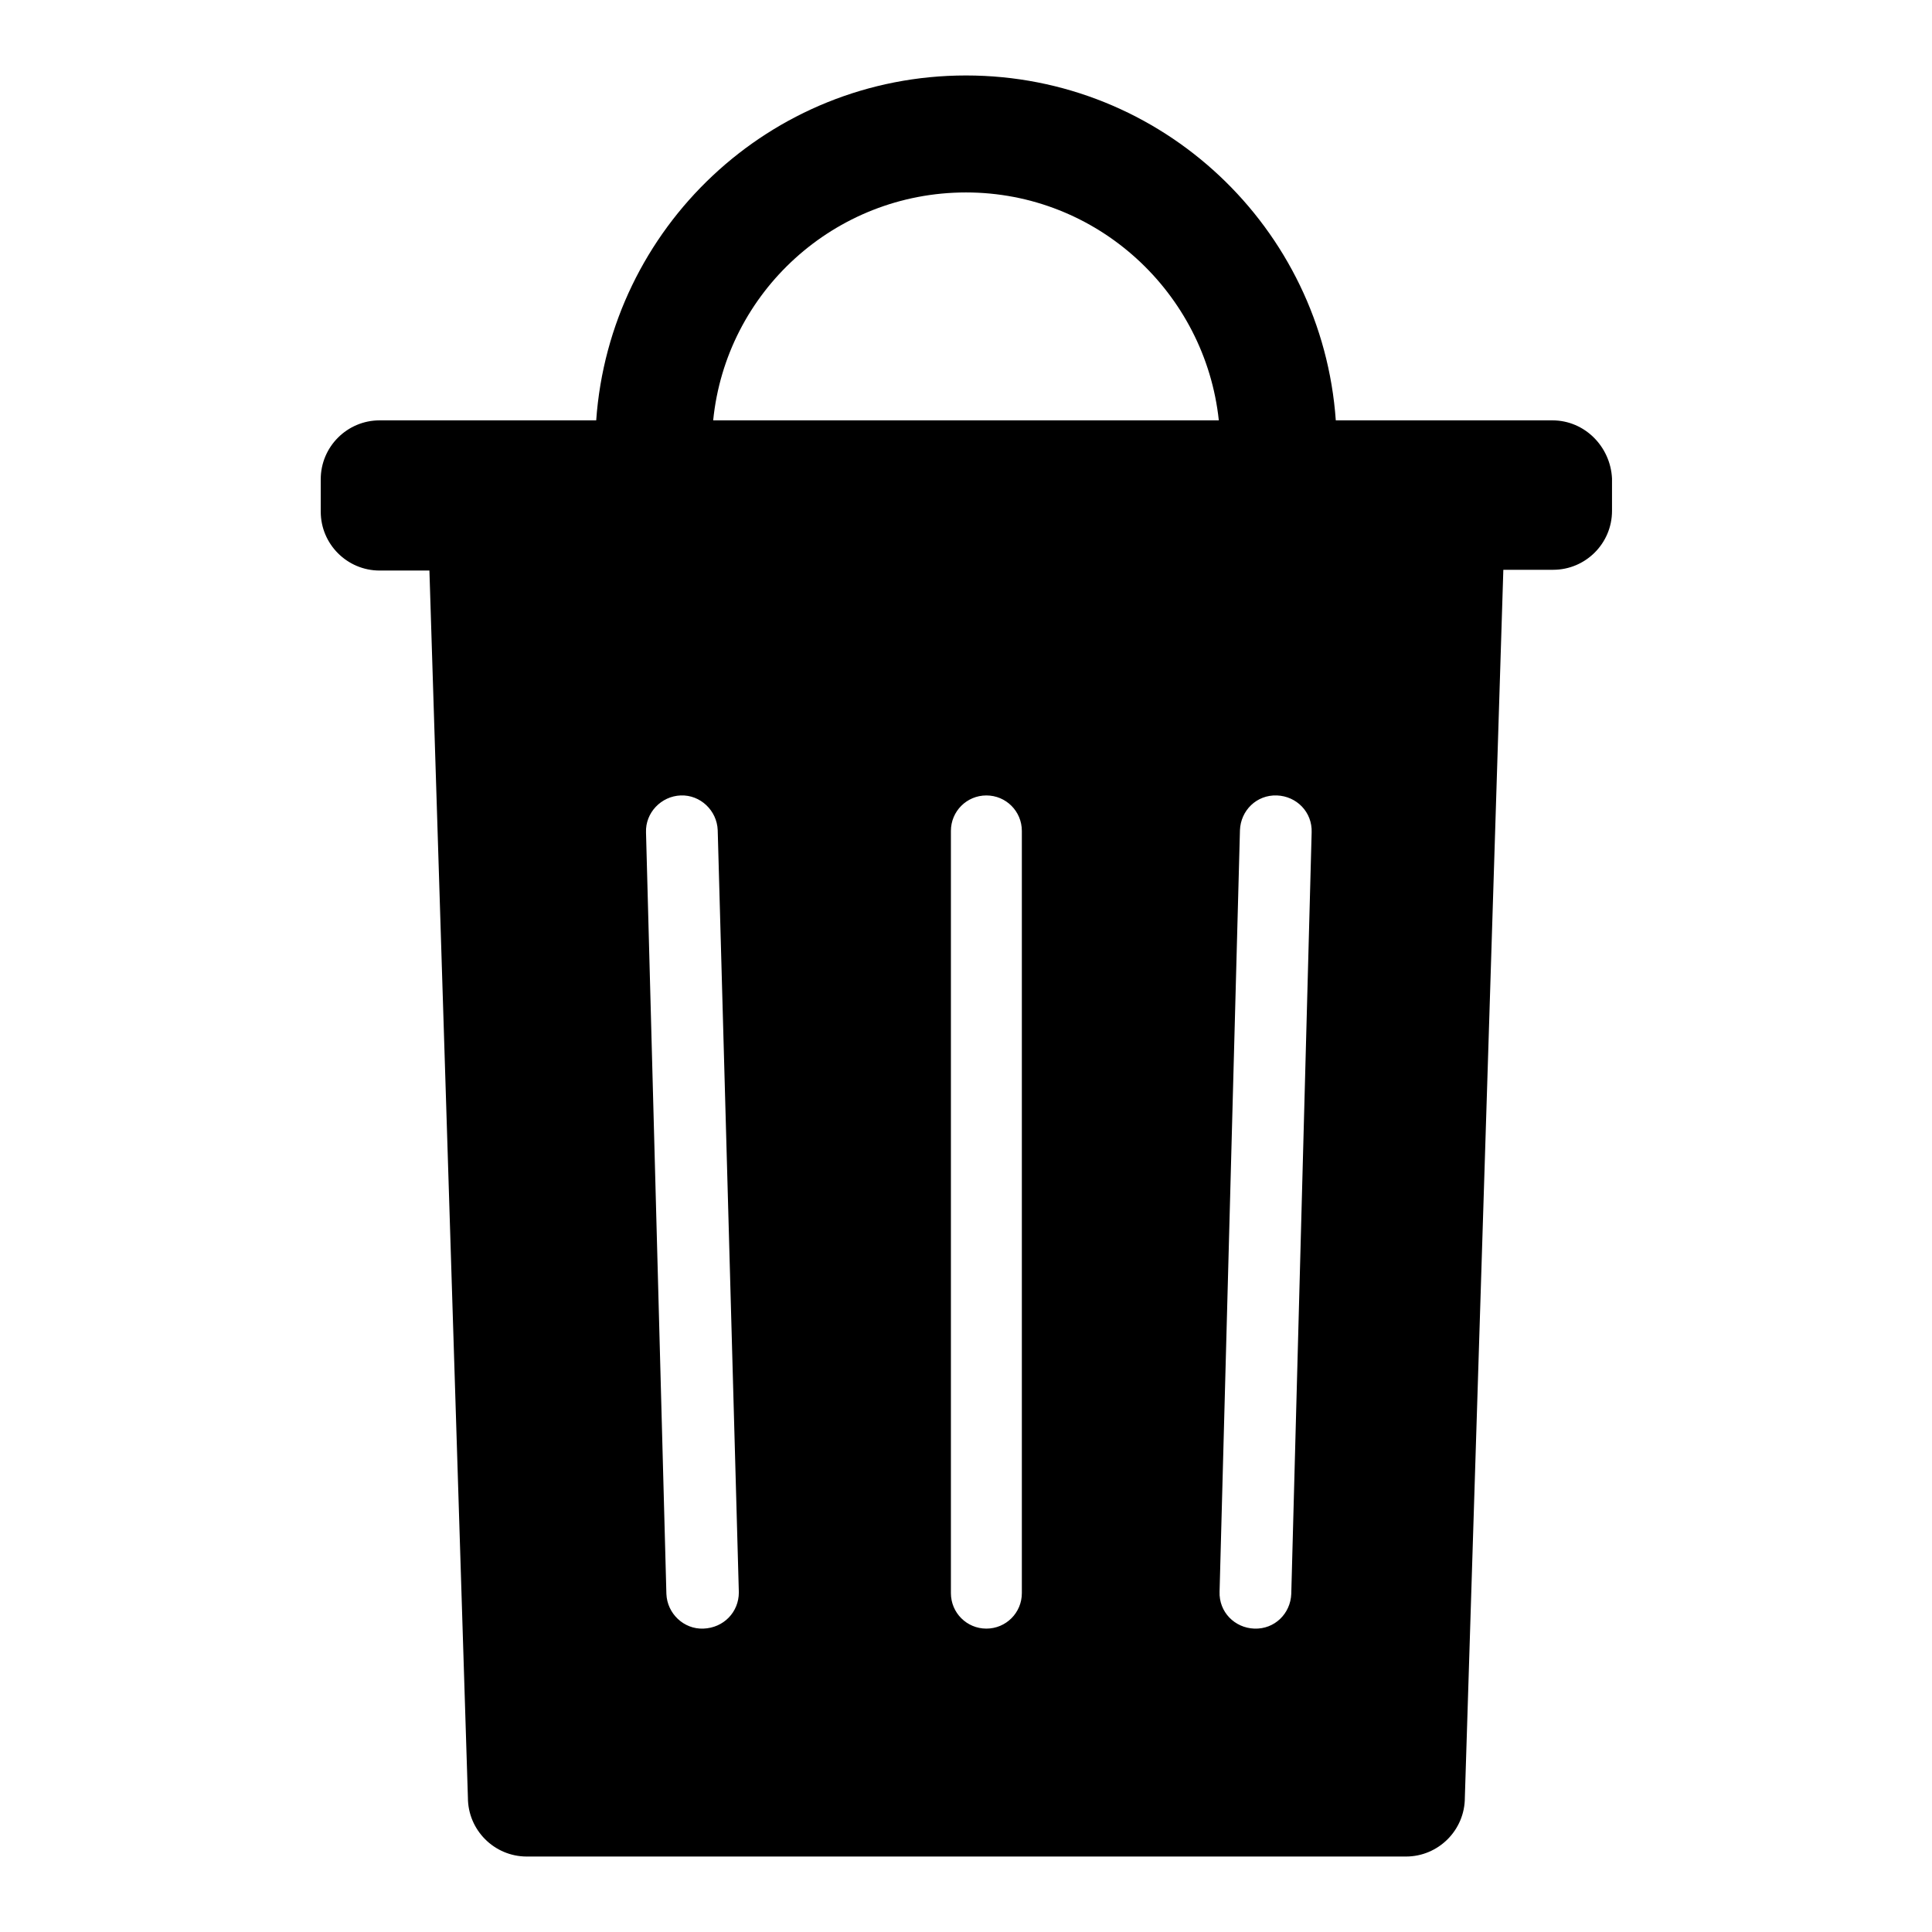
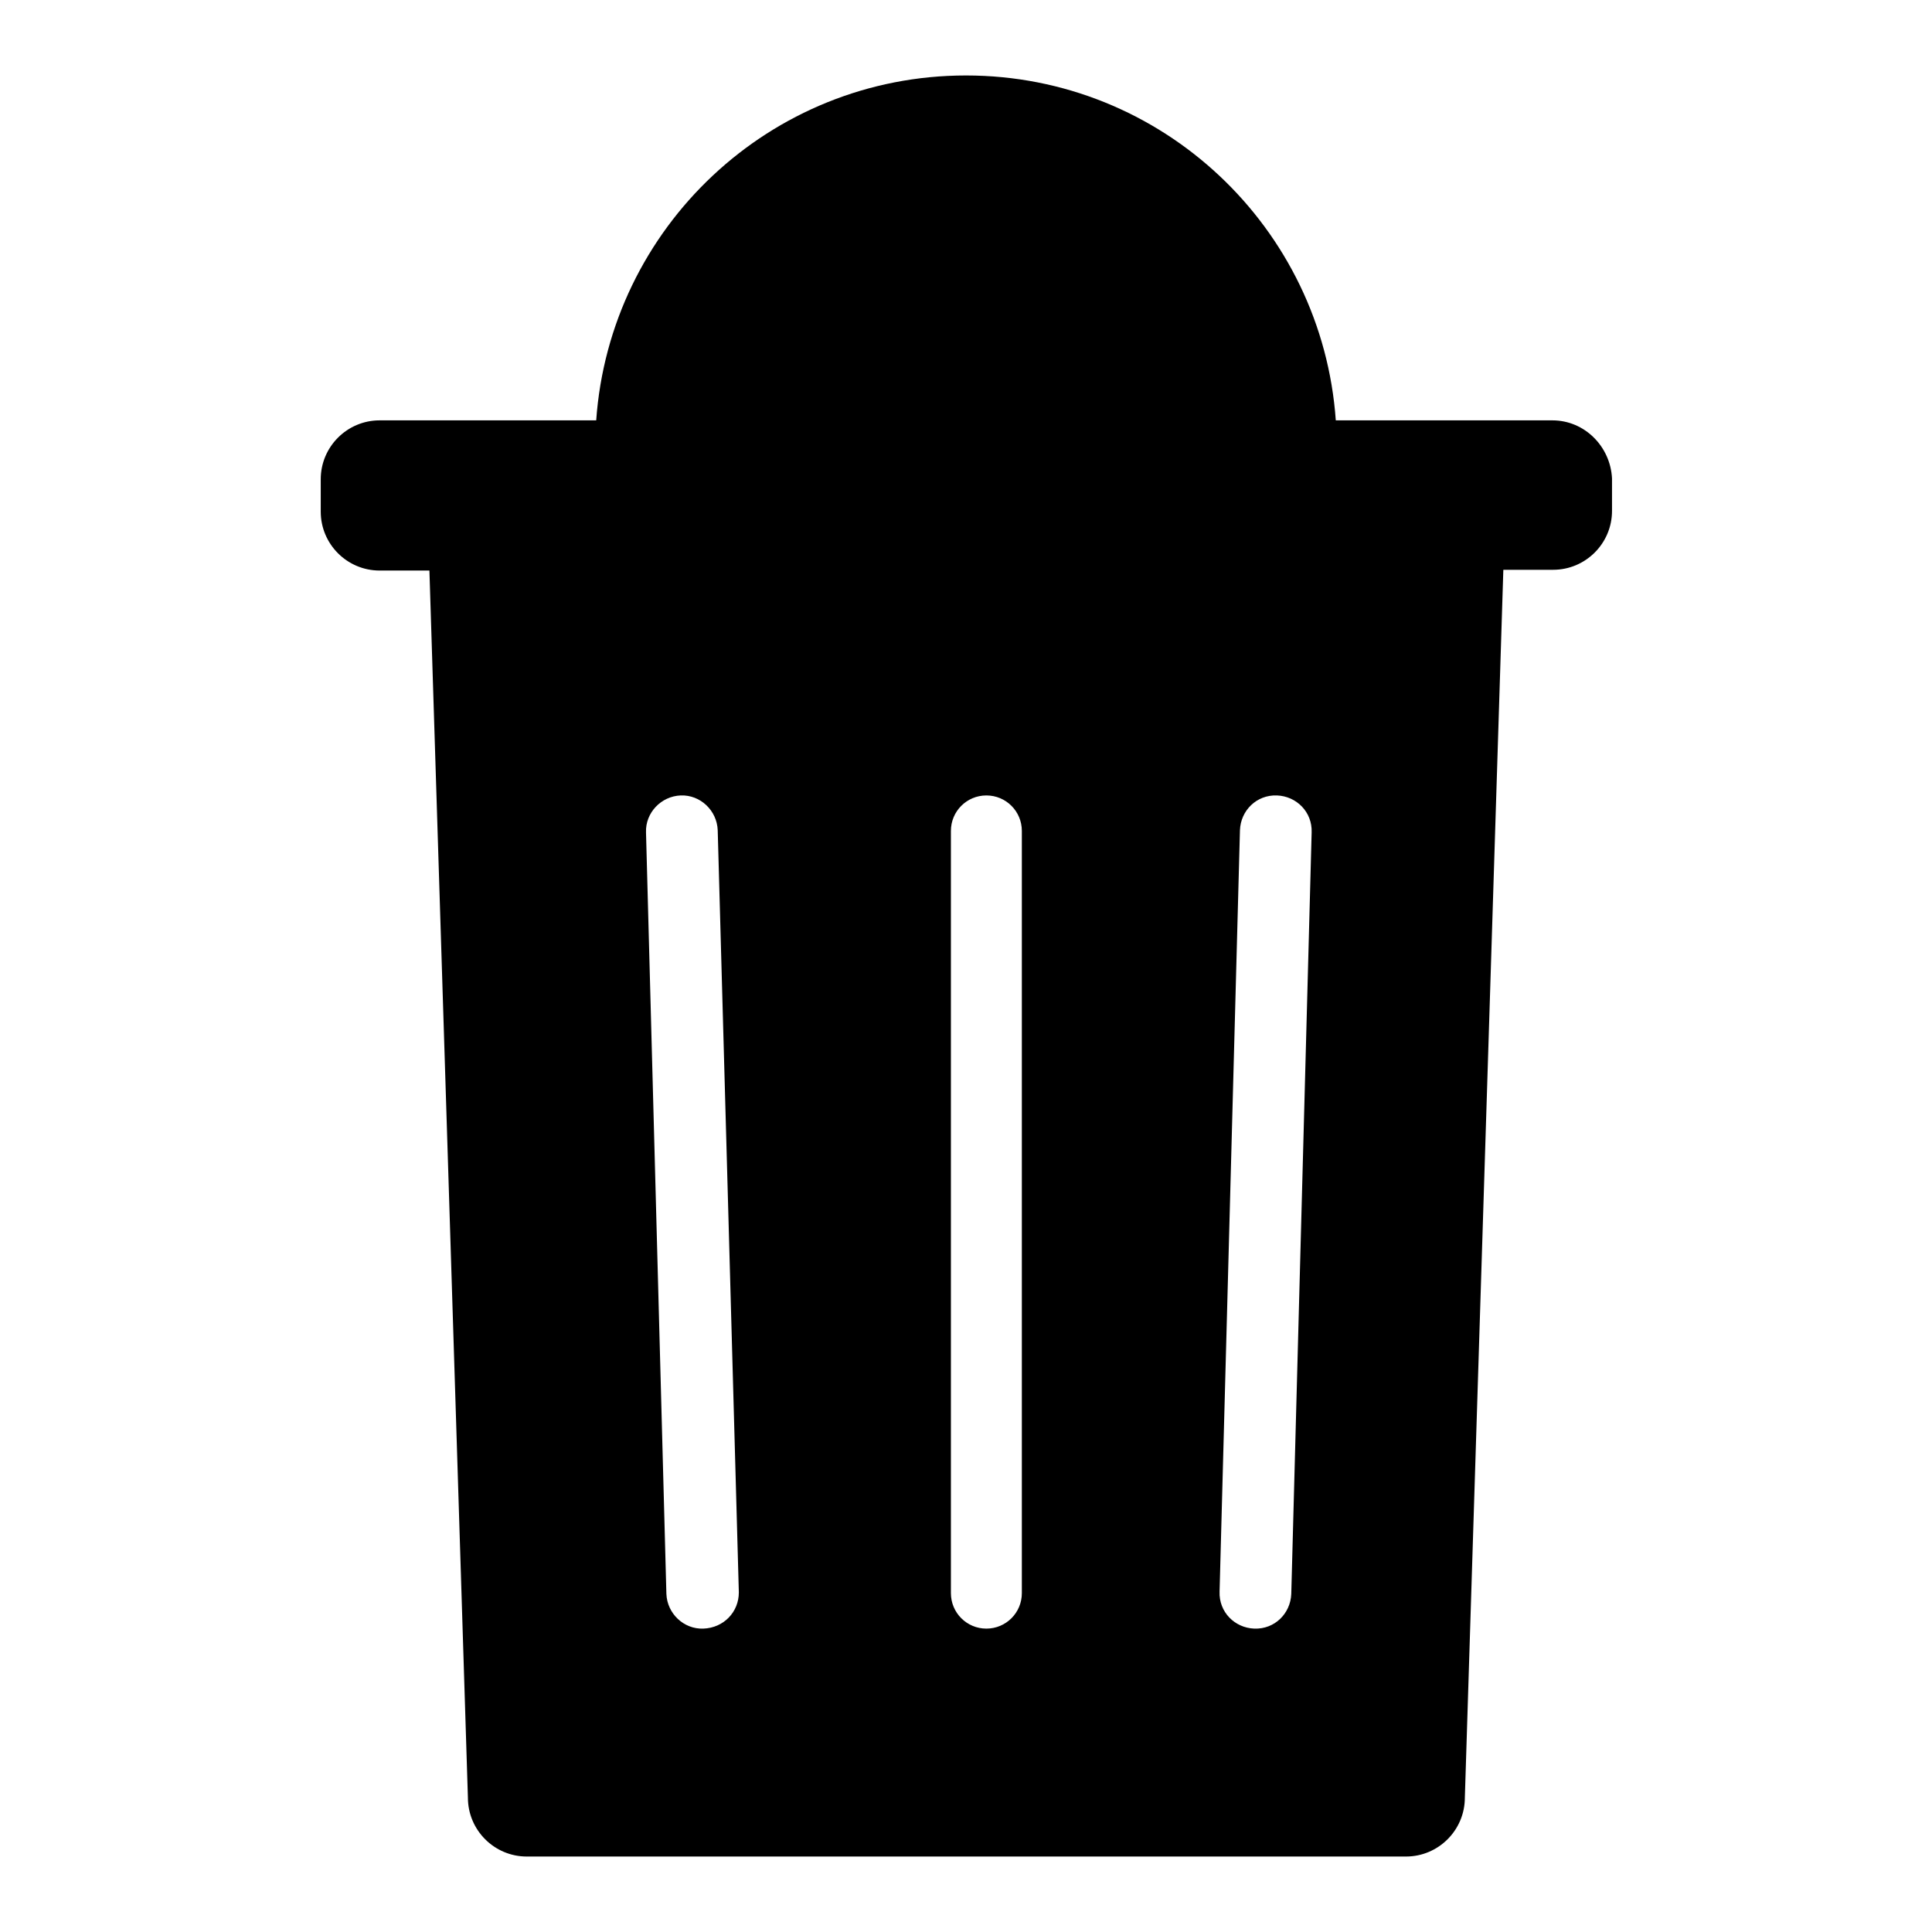
<svg xmlns="http://www.w3.org/2000/svg" version="1.1" x="0px" y="0px" viewBox="0 0 256 256" enable-background="new 0 0 256 256" xml:space="preserve">
  <g>
    <g>
      <g>
        <g>
-           <path fill="#000000" d="M205.7,55.7H177C175.2,30.2,154,10,128,10c-26,0-47.2,20.2-49,45.7H50.3c-4.3,0-7.8,3.5-7.8,7.8v4.3c0,4.3,3.5,7.8,7.8,7.8h6.6L62,238.2c0,4.3,3.5,7.8,7.8,7.8h116.5c4.3,0,7.8-3.5,7.8-7.8l5.1-162.7h6.6c4.3,0,7.8-3.5,7.8-7.8v-4.3C213.4,59.2,210,55.7,205.7,55.7z M93.2,215.8c-2.6,0.1-4.8-2-4.9-4.6l-2.7-100.9c-0.1-2.6,2-4.8,4.6-4.9c2.6-0.1,4.8,2,4.9,4.6L97.9,211C97.9,213.6,95.9,215.7,93.2,215.8z M135.4,211.1c0,2.6-2.1,4.7-4.7,4.7c-2.6,0-4.7-2.1-4.7-4.7v-101c0-2.6,2.1-4.7,4.7-4.7c2.6,0,4.7,2.1,4.7,4.7V211.1z M94.5,55.7c1.7-17,16.1-30.2,33.5-30.2c17.4,0,31.7,13.3,33.5,30.2H94.5z M171.1,211.2c-0.1,2.6-2.2,4.7-4.9,4.6c-2.6-0.1-4.7-2.2-4.6-4.9l2.7-100.9c0.1-2.6,2.2-4.7,4.9-4.6c2.6,0.1,4.7,2.2,4.6,4.9L171.1,211.2z" />
+           <path fill="#000000" d="M205.7,55.7H177C175.2,30.2,154,10,128,10c-26,0-47.2,20.2-49,45.7H50.3c-4.3,0-7.8,3.5-7.8,7.8v4.3c0,4.3,3.5,7.8,7.8,7.8h6.6L62,238.2c0,4.3,3.5,7.8,7.8,7.8h116.5c4.3,0,7.8-3.5,7.8-7.8l5.1-162.7h6.6c4.3,0,7.8-3.5,7.8-7.8v-4.3C213.4,59.2,210,55.7,205.7,55.7z M93.2,215.8c-2.6,0.1-4.8-2-4.9-4.6l-2.7-100.9c-0.1-2.6,2-4.8,4.6-4.9c2.6-0.1,4.8,2,4.9,4.6L97.9,211C97.9,213.6,95.9,215.7,93.2,215.8z M135.4,211.1c0,2.6-2.1,4.7-4.7,4.7c-2.6,0-4.7-2.1-4.7-4.7v-101c0-2.6,2.1-4.7,4.7-4.7c2.6,0,4.7,2.1,4.7,4.7V211.1z M94.5,55.7c1.7-17,16.1-30.2,33.5-30.2H94.5z M171.1,211.2c-0.1,2.6-2.2,4.7-4.9,4.6c-2.6-0.1-4.7-2.2-4.6-4.9l2.7-100.9c0.1-2.6,2.2-4.7,4.9-4.6c2.6,0.1,4.7,2.2,4.6,4.9L171.1,211.2z" />
        </g>
      </g>
      <g />
      <g />
      <g />
      <g />
      <g />
      <g />
      <g />
      <g />
      <g />
      <g />
      <g />
      <g />
      <g />
      <g />
      <g />
    </g>
  </g>
</svg>